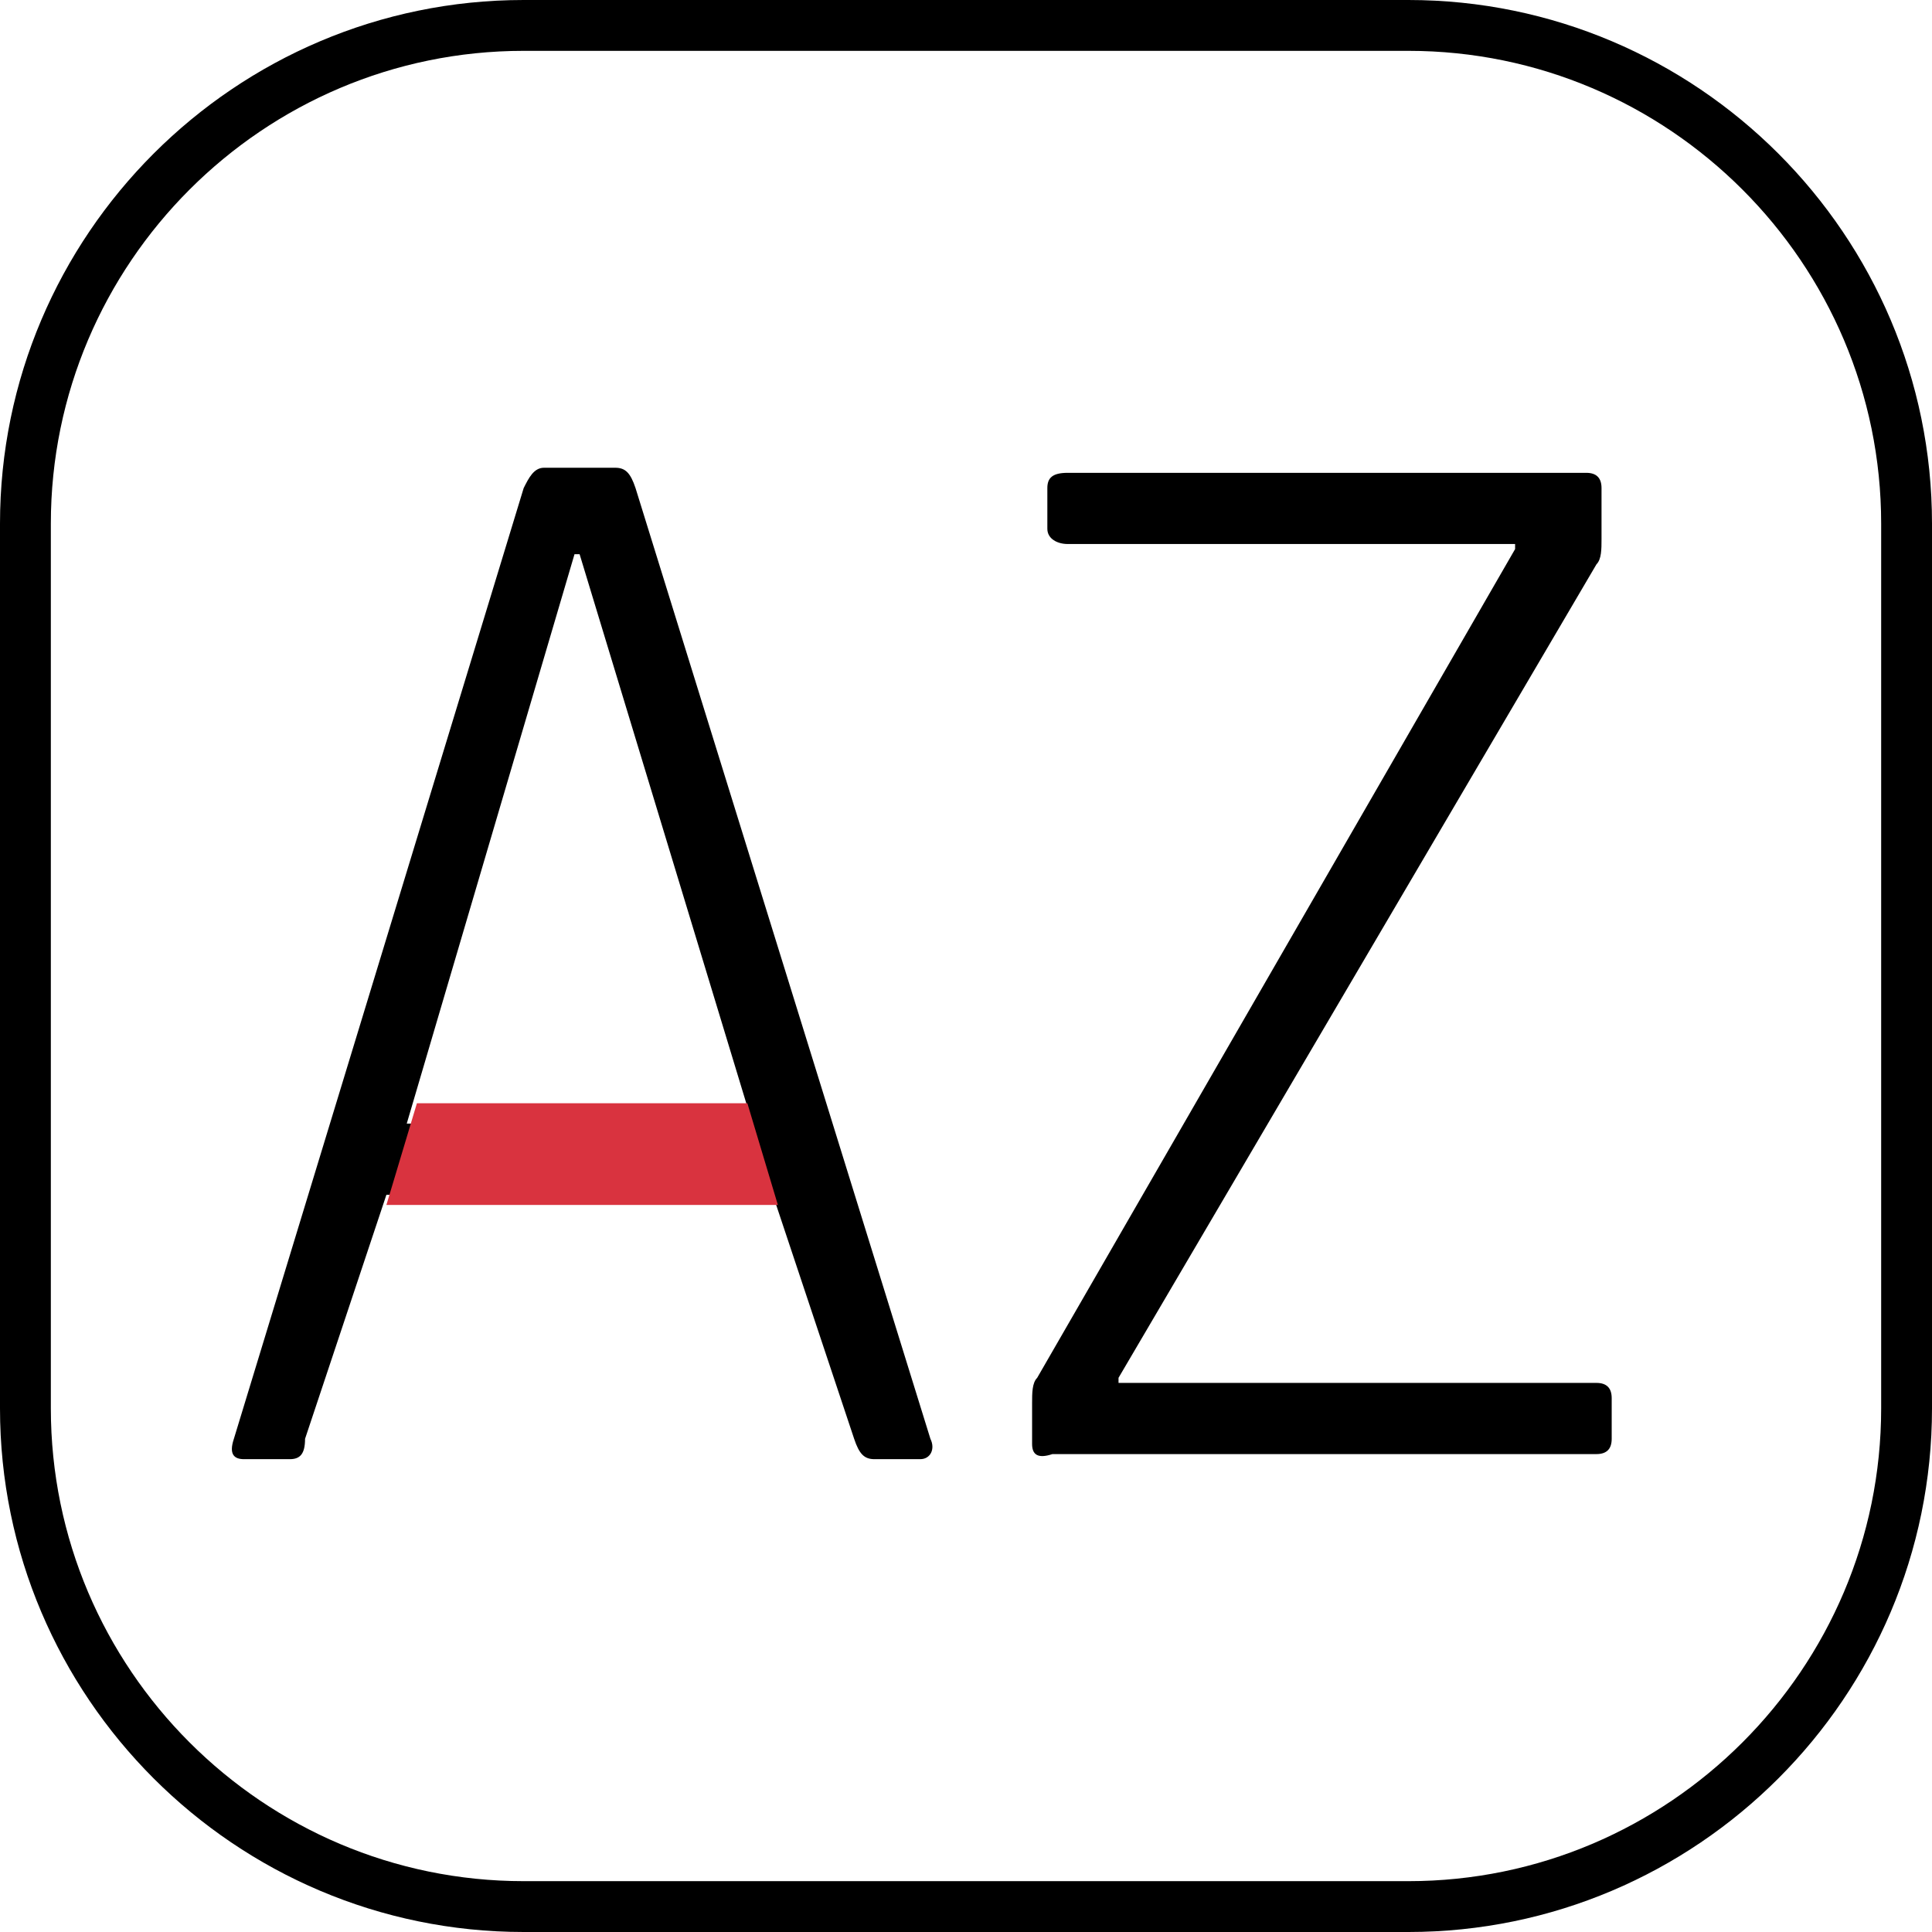
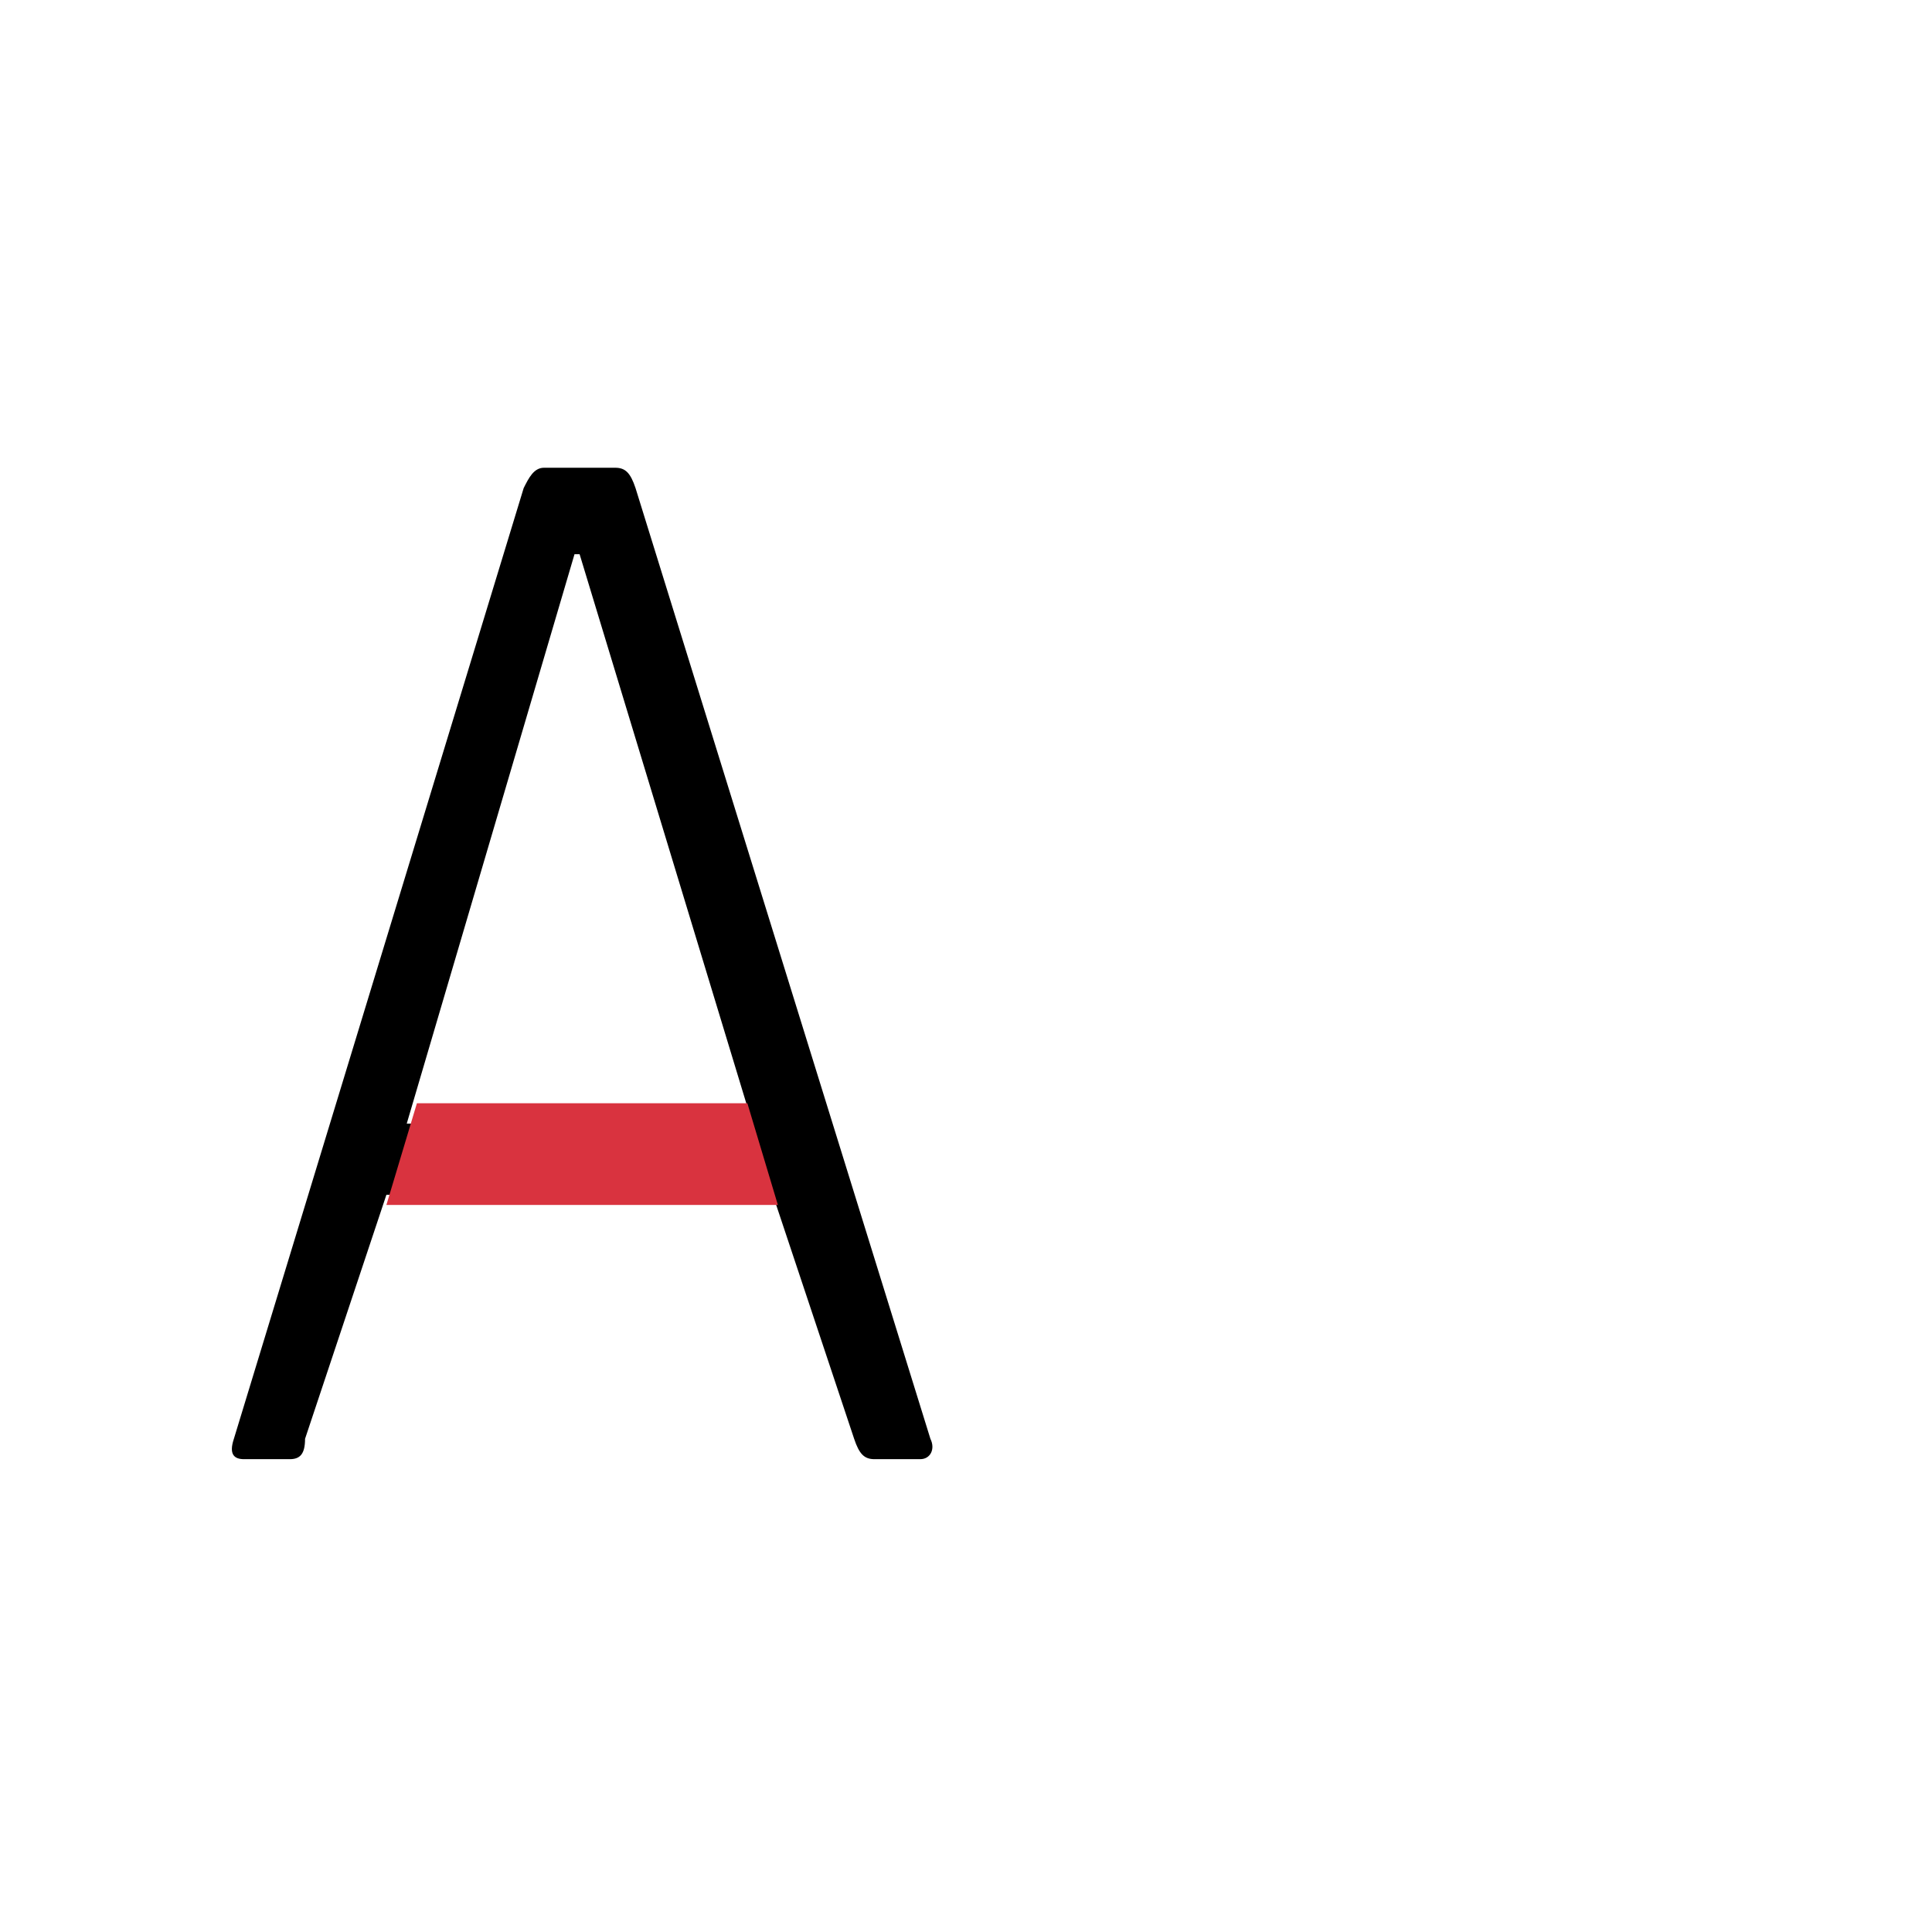
<svg xmlns="http://www.w3.org/2000/svg" version="1.1" id="レイヤー_1" x="0px" y="0px" viewBox="0 0 38 38" style="enable-background:new 0 0 38 38;" xml:space="preserve">
  <style type="text/css">
	.st0{fill:#D9333F;}
	.st1{fill:none;stroke:#000000;stroke-miterlimit:10;}
	.st2{fill:none;}
</style>
  <g id="レイヤー_4">
</g>
  <g id="レイヤー_3">
</g>
  <g id="レイヤー_2_00000039096429982386540310000003832922836130334909_">
</g>
  <g id="レイヤー_1_00000012459088630987805120000001376623065570253234_">
</g>
  <g id="レイヤー_6">
</g>
  <g id="レイヤー_5">
    <path d="M5.7,28.7H4.8c-0.2,0-0.3-0.1-0.2-0.4l5.7-18.7c0.1-0.2,0.2-0.4,0.4-0.4h1.4c0.2,0,0.3,0.1,0.4,0.4l5.8,18.7   c0.1,0.2,0,0.4-0.2,0.4h-0.9c-0.2,0-0.3-0.1-0.4-0.4l-1.6-4.8H15H7.8H7.6l-1.6,4.8C6,28.6,5.9,28.7,5.7,28.7z M8.2,22.1h6.4h0.2   l-3.4-11.2h-0.1L8,22.1 M8,22.1h0.2" />
-     <path d="M20.3,28.4v-0.8c0-0.2,0-0.4,0.1-0.5l9.4-16.3v-0.1H21c-0.2,0-0.4-0.1-0.4-0.3V9.6c0-0.2,0.1-0.3,0.4-0.3h10.2   c0.2,0,0.3,0.1,0.3,0.3v1c0,0.2,0,0.4-0.1,0.5l-9.4,16v0.1h9.4c0.2,0,0.3,0.1,0.3,0.3v0.8c0,0.2-0.1,0.3-0.3,0.3H20.7   C20.4,28.7,20.3,28.6,20.3,28.4z" />
    <polyline class="st0" points="8.2,21.7 7.6,23.7 15.3,23.7 14.7,21.7  " />
-     <path class="st1" d="M0.5,27.7V10.3c0-5.4,4.4-9.8,9.8-9.8h17.4c5.4,0,9.8,4.4,9.8,9.8v17.4c0,5.4-4.4,9.8-9.8,9.8H10.3   C4.9,37.5,0.5,33.1,0.5,27.7z" />
  </g>
-   <rect class="st2" width="38" height="38" />
</svg>